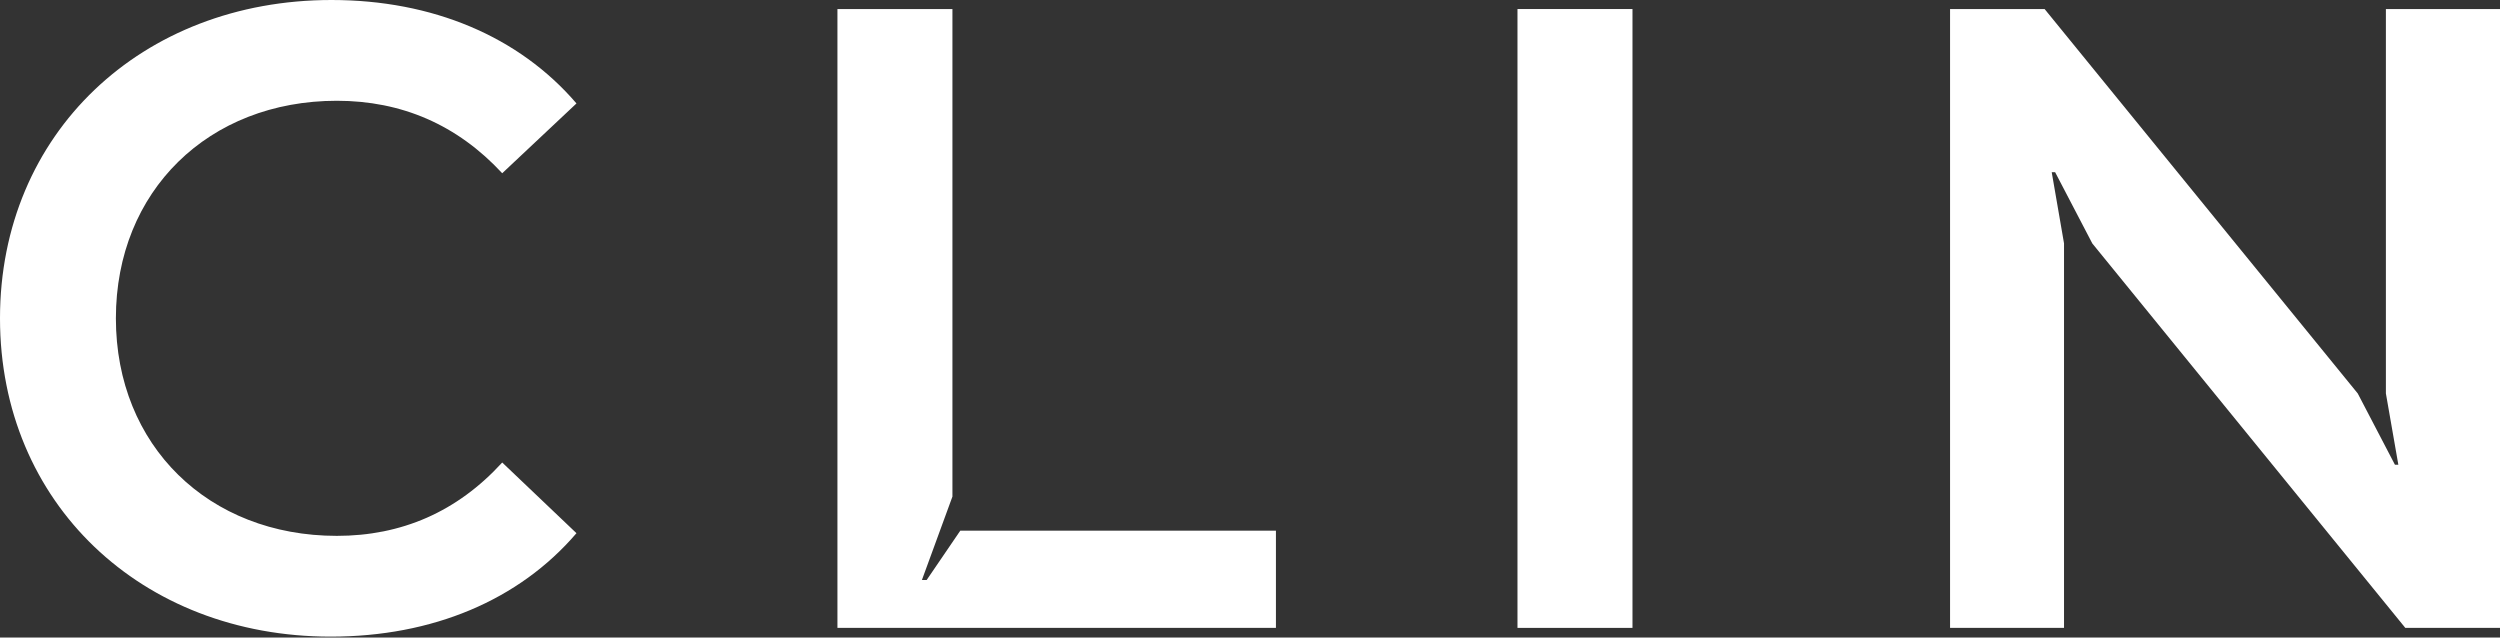
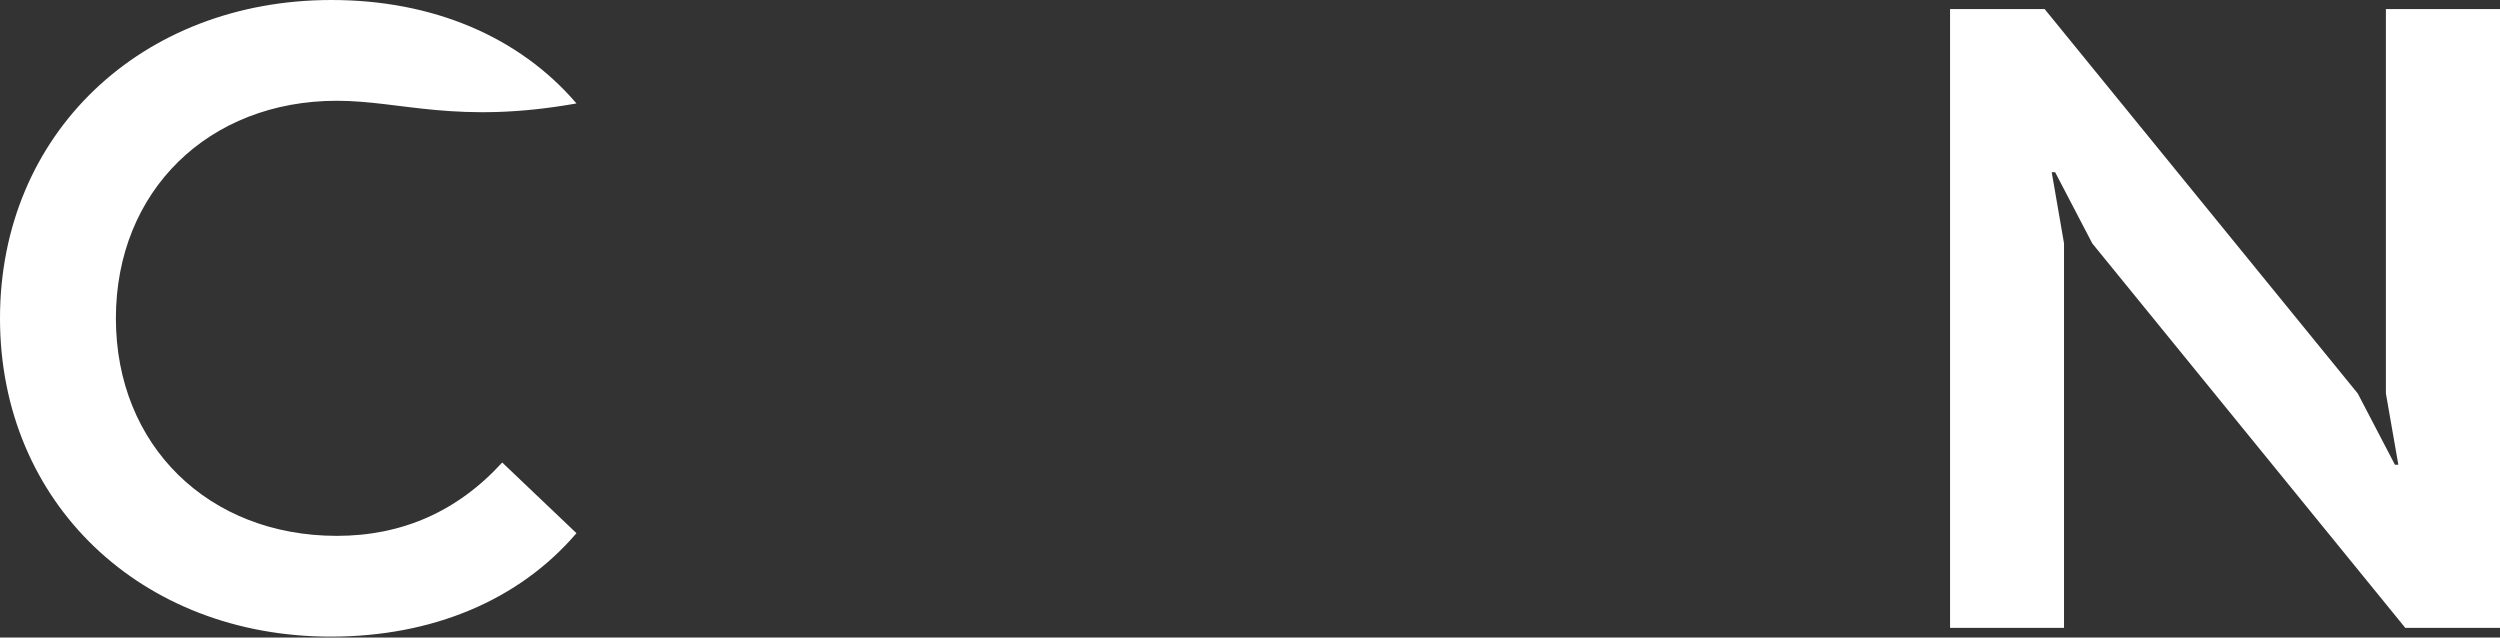
<svg xmlns="http://www.w3.org/2000/svg" width="349" height="89" viewBox="0 0 349 89" fill="none">
  <rect x="0" y="0" width="349" height="89" fill="#333333" stroke="none" />
-   <path d="M47.023 74.806C56.022 74.806 63.801 71.476 70.11 64.566L80.475 74.434C72.448 83.805 60.367 88.874 46.154 88.874C19.736 88.874 0 70.234 0 44.437C0 18.64 19.757 0 46.278 0C60.346 0 72.448 5.068 80.475 14.44L70.11 24.184C63.821 17.398 56.043 14.068 47.023 14.068C29.128 14.068 16.178 26.646 16.178 44.437C16.178 62.228 29.128 74.806 47.023 74.806Z" fill="white" />
-   <path d="M178.12 87.653H116.906V1.262H132.959V69.324L128.698 80.971H129.36L134.056 74.082H178.12V87.653Z" fill="white" />
-   <path d="M227.895 1.262H211.841V87.653H227.895V1.262Z" fill="white" />
+   <path d="M47.023 74.806C56.022 74.806 63.801 71.476 70.11 64.566L80.475 74.434C72.448 83.805 60.367 88.874 46.154 88.874C19.736 88.874 0 70.234 0 44.437C0 18.64 19.757 0 46.278 0C60.346 0 72.448 5.068 80.475 14.44C63.821 17.398 56.043 14.068 47.023 14.068C29.128 14.068 16.178 26.646 16.178 44.437C16.178 62.228 29.128 74.806 47.023 74.806Z" fill="white" />
  <path d="M335.781 87.653L292.088 33.989L286.896 24.039H286.42L288.137 33.969V87.653H272.228V1.262H285.427L329.14 54.925L334.333 64.876H334.808L333.071 54.925V1.262H349V87.653H335.781Z" fill="white" />
</svg>